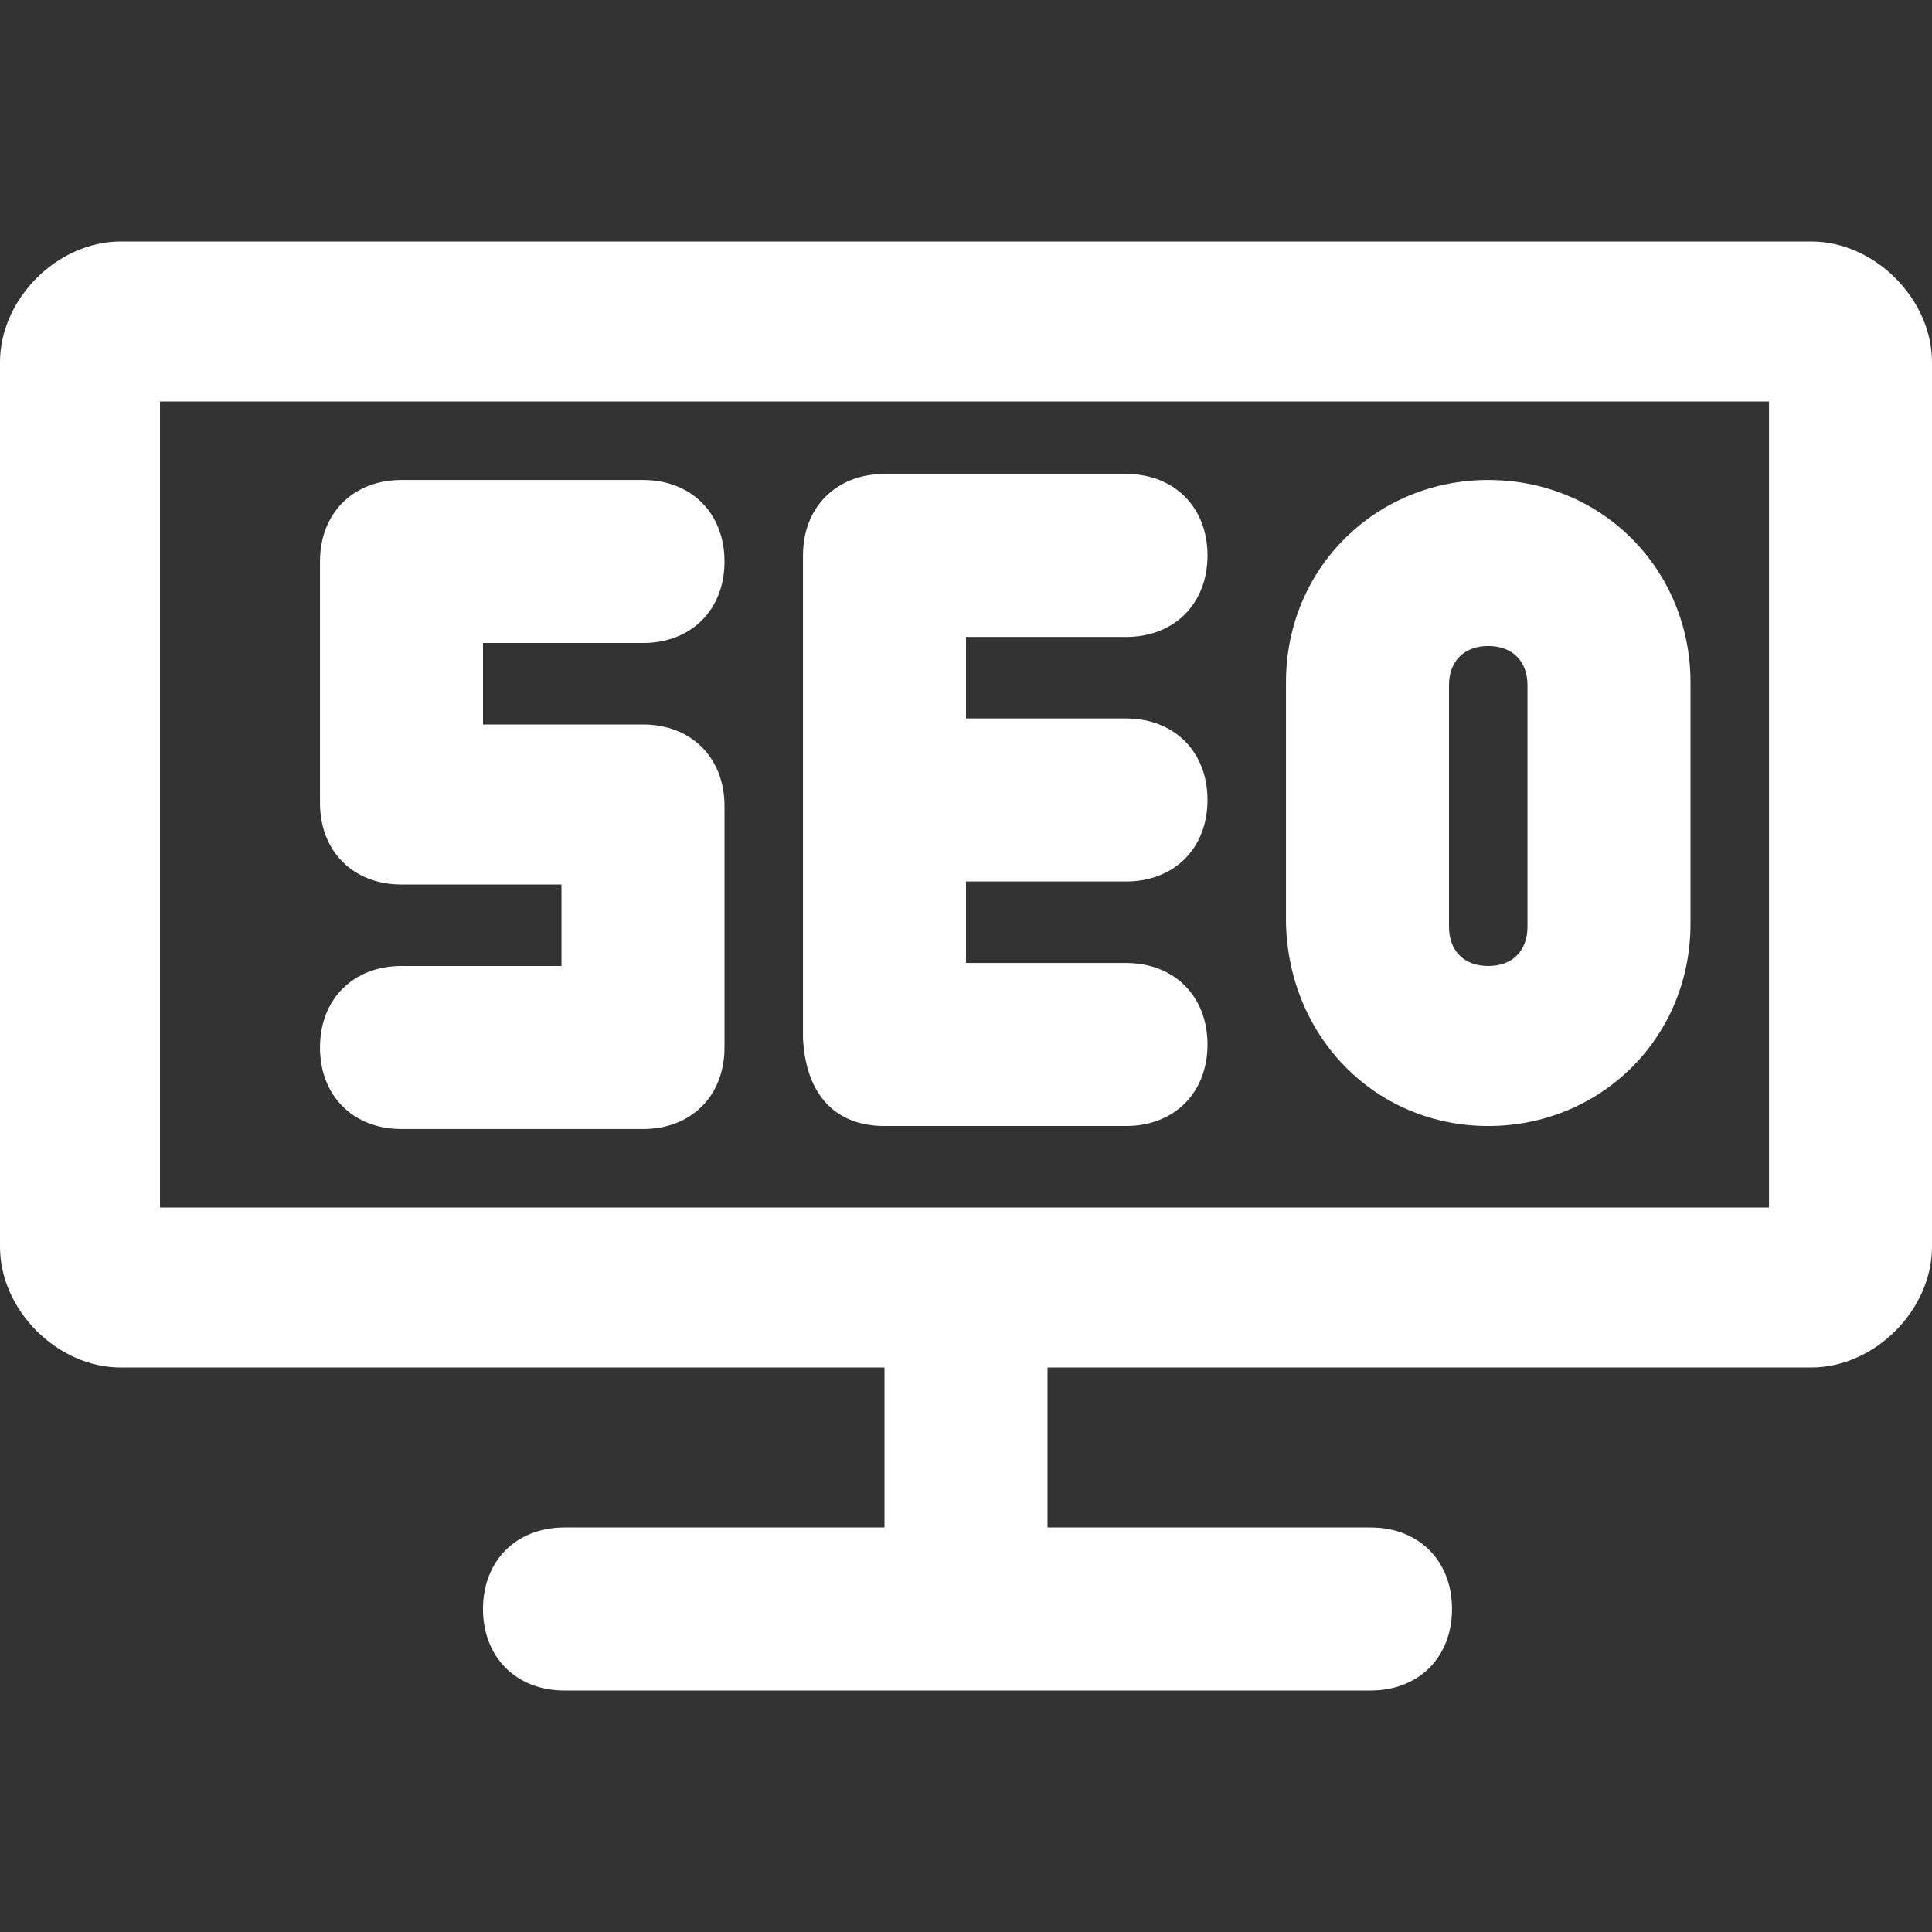
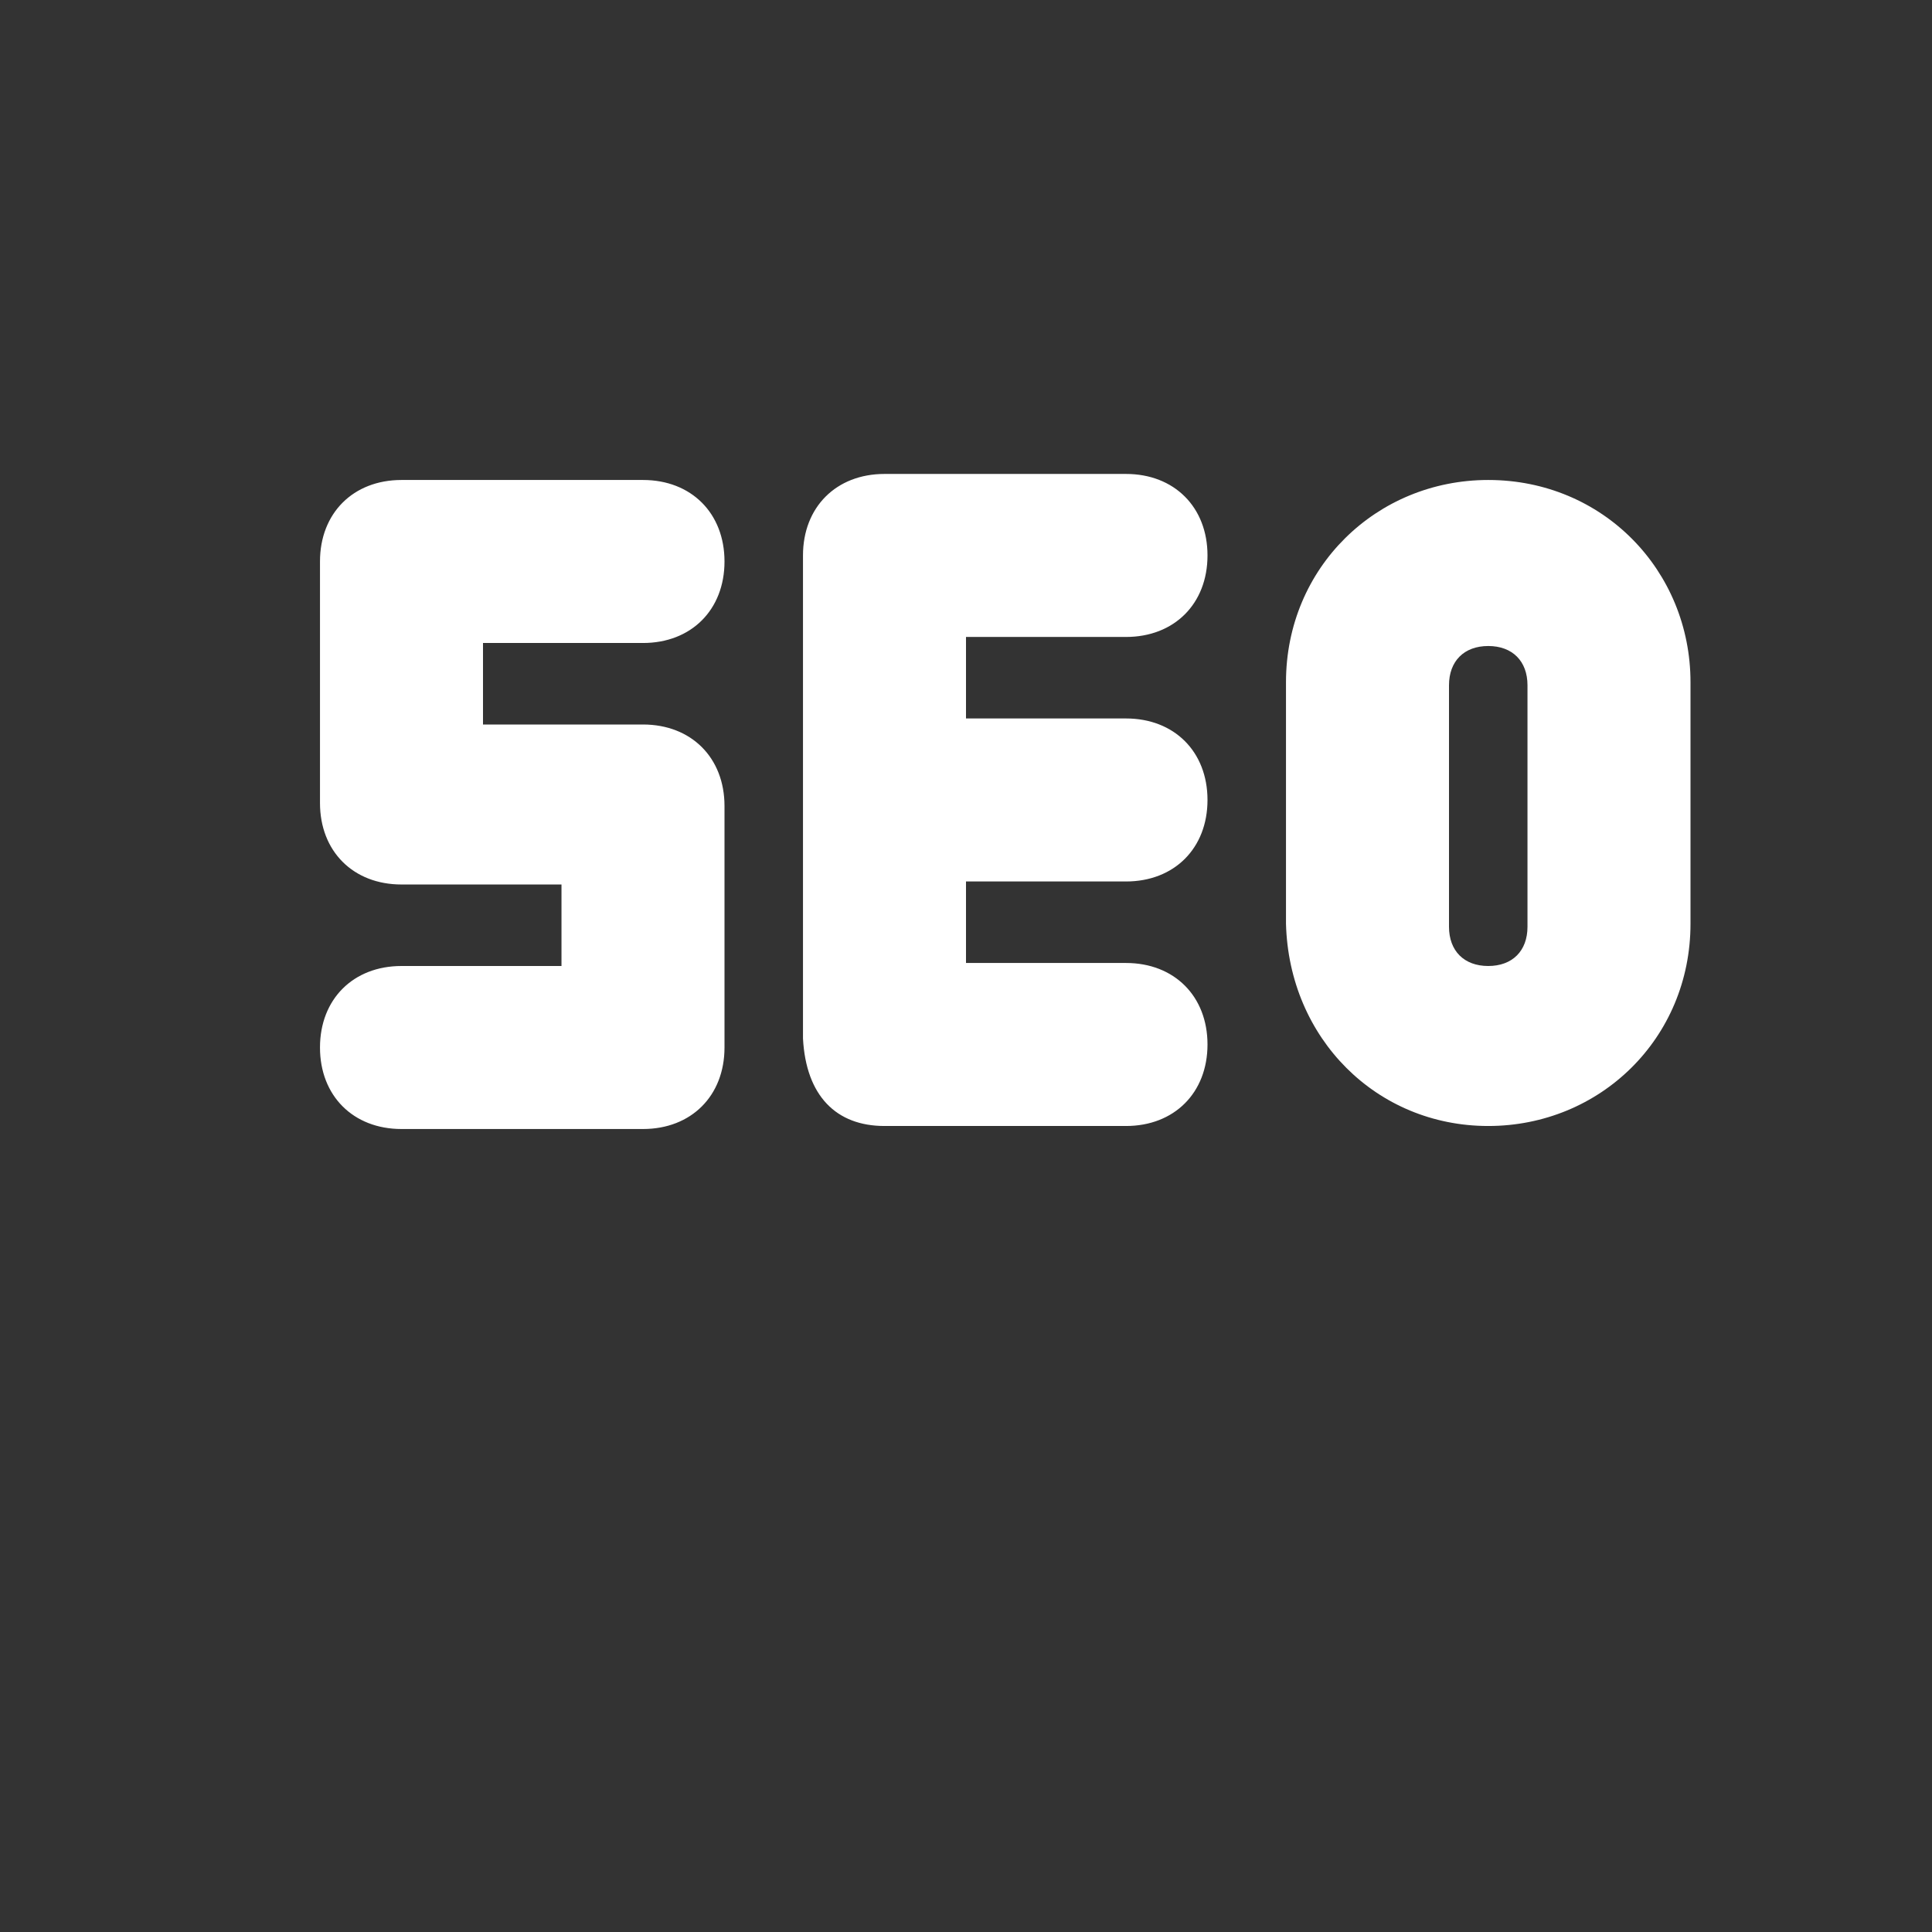
<svg xmlns="http://www.w3.org/2000/svg" t="1731225602639" class="icon" viewBox="0 0 1024 1024" version="1.1" p-id="9363" width="500" height="500">
  <rect x="0" y="0" width="1024" height="1024" fill="#333333" stroke="none" />
-   <path d="M960 128H64c-33.6 0-64 30.4-64 64v468.8c0 33.6 30.4 64 64 64h404.8v84.8H299.2c-25.6 0-43.2 17.6-43.2 43.2s17.6 43.2 43.2 43.2h427.2c25.6 0 43.2-17.6 43.2-43.2s-17.6-43.2-43.2-43.2H555.2v-84.8H960c33.6 0 64-30.4 64-64V192c0-33.6-30.4-64-64-64z m-20.8 512H84.8V212.8h852.8V640z" p-id="9364" fill="#ffffff" />
  <path d="M212.8 512c-25.6 0-43.2 17.6-43.2 43.2s17.6 43.2 43.2 43.2h128c25.6 0 43.2-17.6 43.2-43.2v-128c0-25.6-17.6-43.2-43.2-43.2H256v-43.2h84.8c25.6 0 43.2-17.6 43.2-43.2s-17.6-43.2-43.2-43.2h-128c-25.6 0-43.2 17.6-43.2 43.2v128c0 25.6 17.6 43.2 43.2 43.2h84.8V512h-84.8zM468.8 596.8h128c25.6 0 43.2-17.6 43.2-43.2s-17.6-43.2-43.2-43.2H512v-43.2h84.8c25.6 0 43.2-17.6 43.2-43.2s-17.6-43.2-43.2-43.2H512v-43.2h84.8c25.6 0 43.2-17.6 43.2-43.2s-17.6-43.2-43.2-43.2h-128c-25.6 0-43.2 17.6-43.2 43.2v256c1.6 30.4 17.6 46.4 43.2 46.4zM788.8 596.8c59.2 0 107.2-46.4 107.2-107.2v-128c0-59.2-46.4-107.2-107.2-107.2-59.2 0-107.2 46.4-107.2 107.2v128c1.6 60.8 48 107.2 107.2 107.2zM768 363.2c0-12.8 8-20.8 20.8-20.8s20.8 8 20.8 20.8v128c0 12.8-8 20.8-20.8 20.8s-20.8-8-20.8-20.8v-128z" p-id="9365" fill="#ffffff" />
</svg>